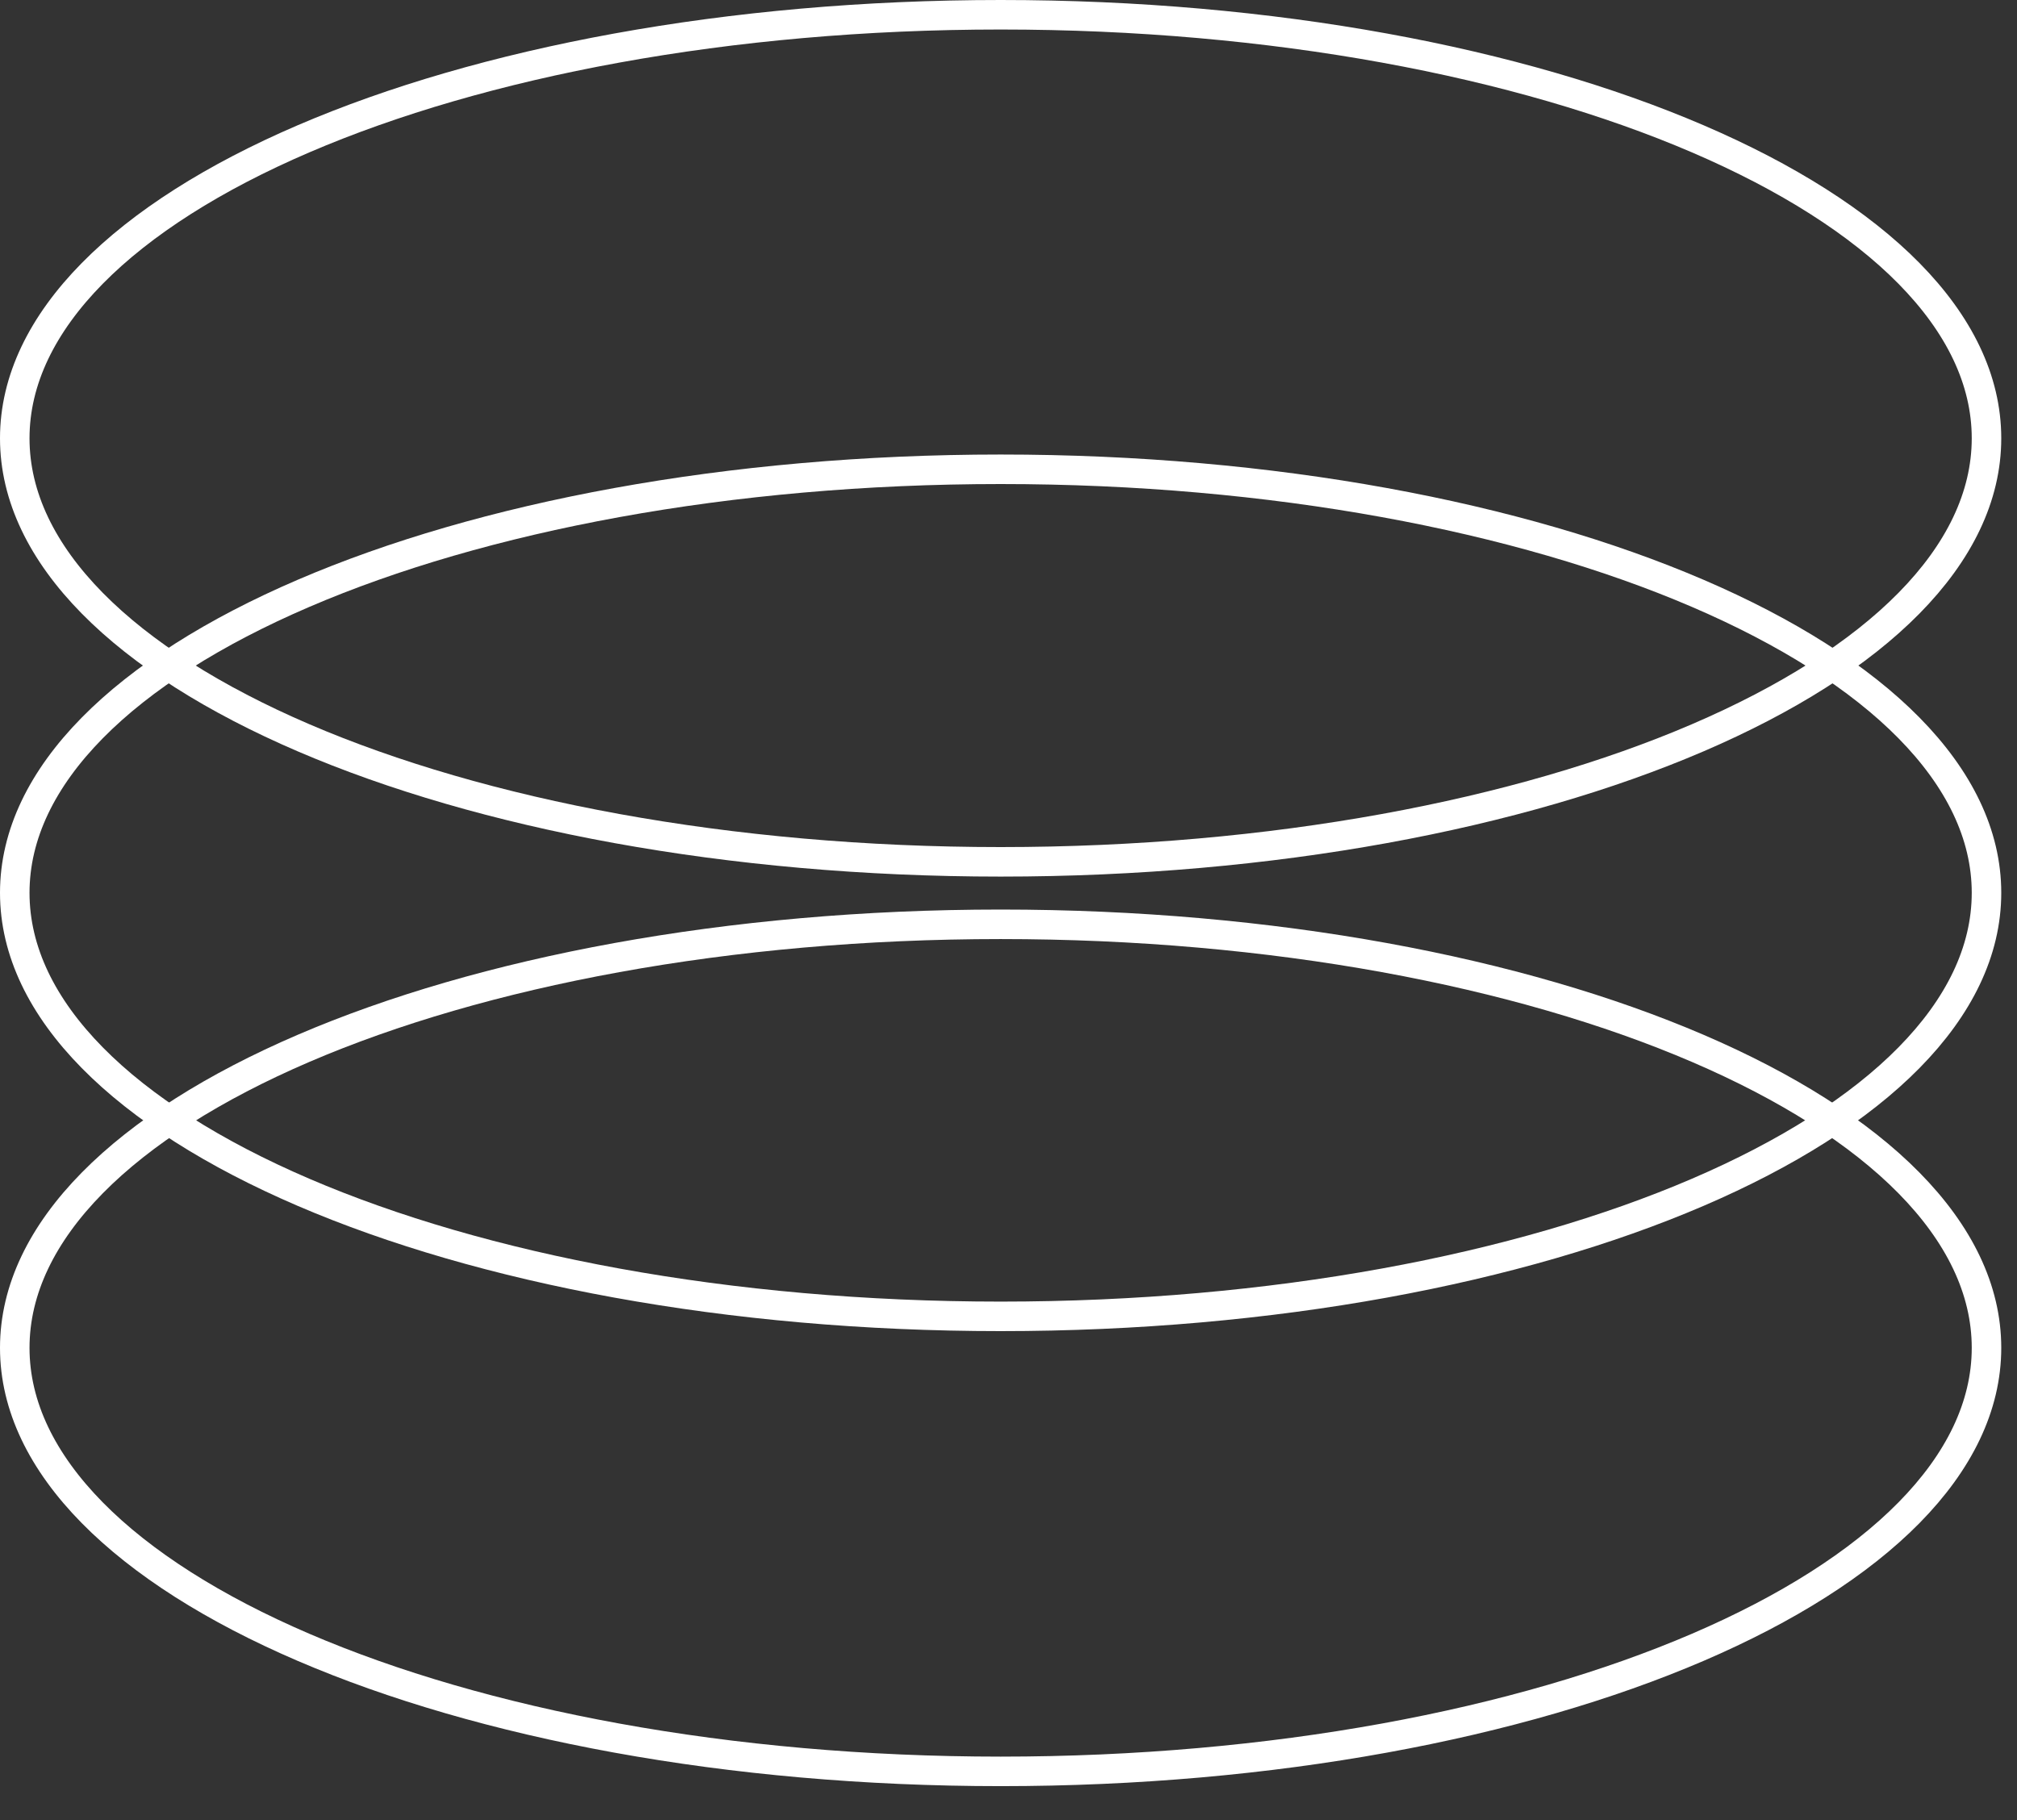
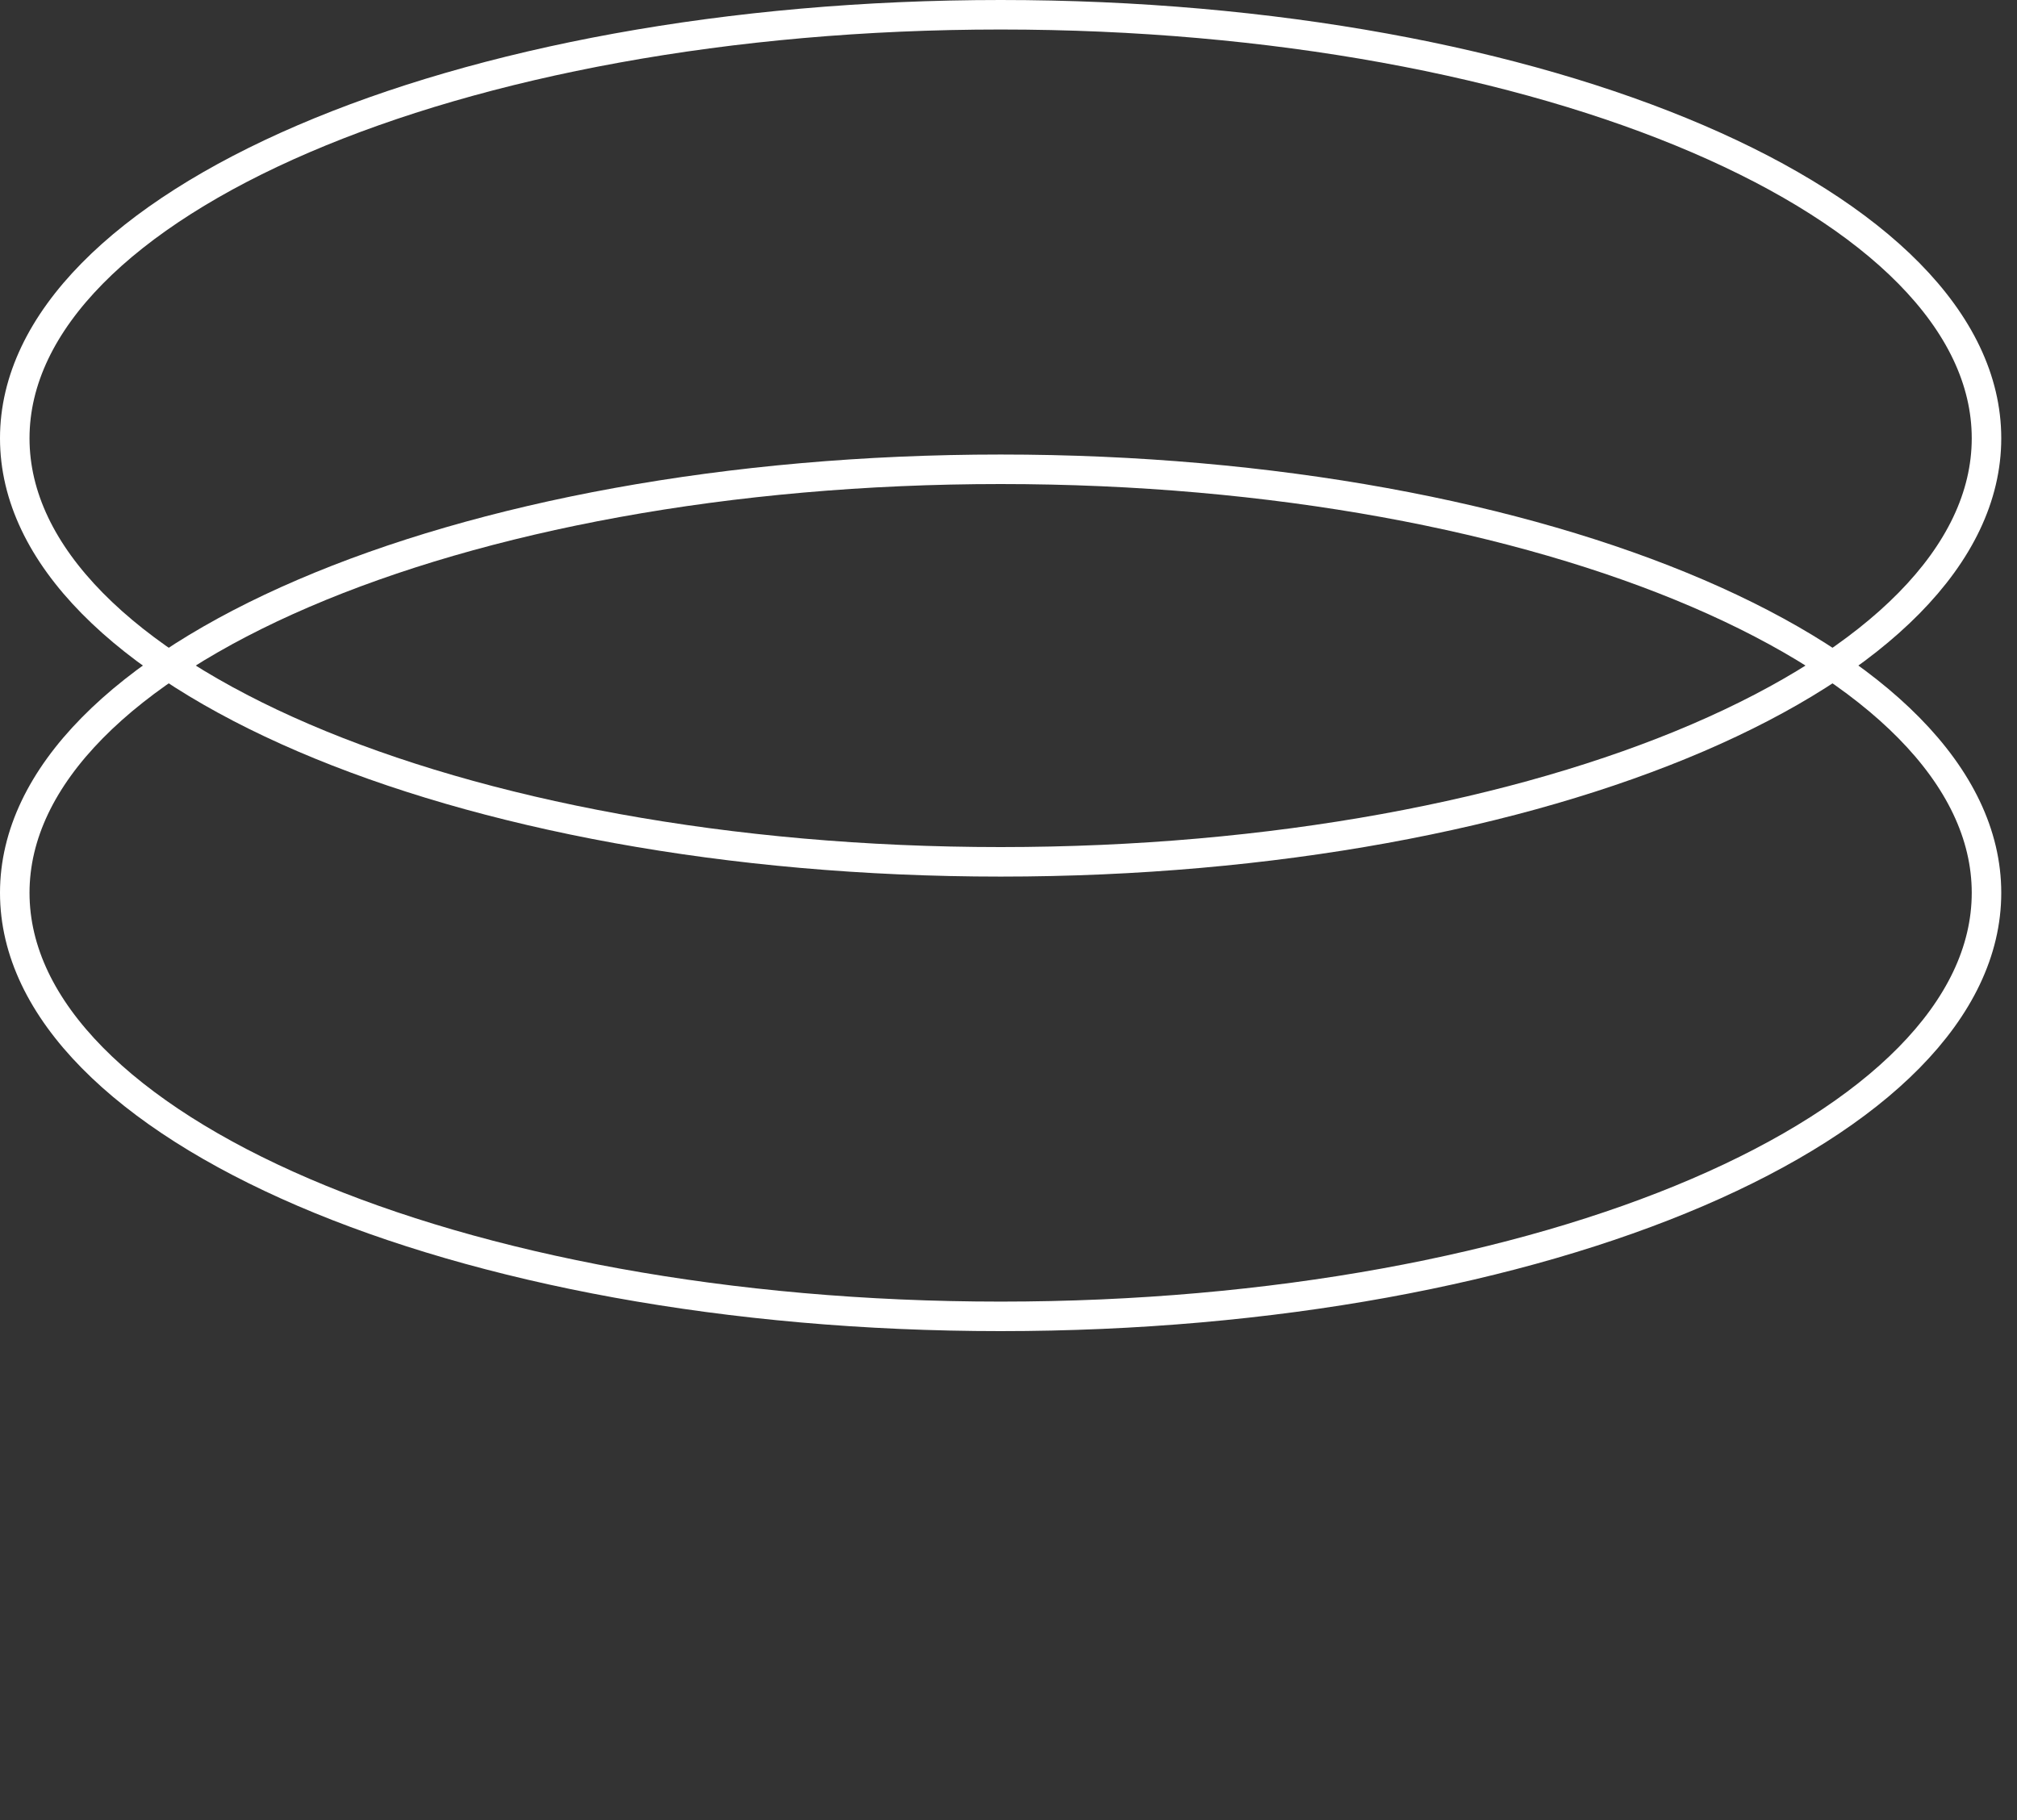
<svg xmlns="http://www.w3.org/2000/svg" width="41" height="37" viewBox="0 0 41 37" fill="none">
  <rect x="0" y="0" width="41" height="37" fill="#333333" stroke="none" />
  <g>
    <path d="M20.34 17.52C31.408 17.52 40.38 13.665 40.38 8.91C40.38 4.155 31.408 0.3 20.34 0.3C9.272 0.3 0.3 4.155 0.3 8.91C0.3 13.665 9.272 17.52 20.34 17.52Z" stroke="white" stroke-width="0.6" stroke-miterlimit="10" />
    <path d="M20.34 26.76C31.408 26.76 40.38 22.905 40.38 18.15C40.38 13.395 31.408 9.54 20.34 9.54C9.272 9.54 0.3 13.395 0.3 18.15C0.3 22.905 9.272 26.76 20.34 26.76Z" stroke="white" stroke-width="0.6" stroke-miterlimit="10" />
-     <path d="M20.34 36.01C31.408 36.01 40.38 32.155 40.38 27.4C40.38 22.645 31.408 18.79 20.34 18.79C9.272 18.79 0.3 22.645 0.3 27.4C0.3 32.155 9.272 36.01 20.34 36.01Z" stroke="white" stroke-width="0.6" stroke-miterlimit="10" />
  </g>
</svg>